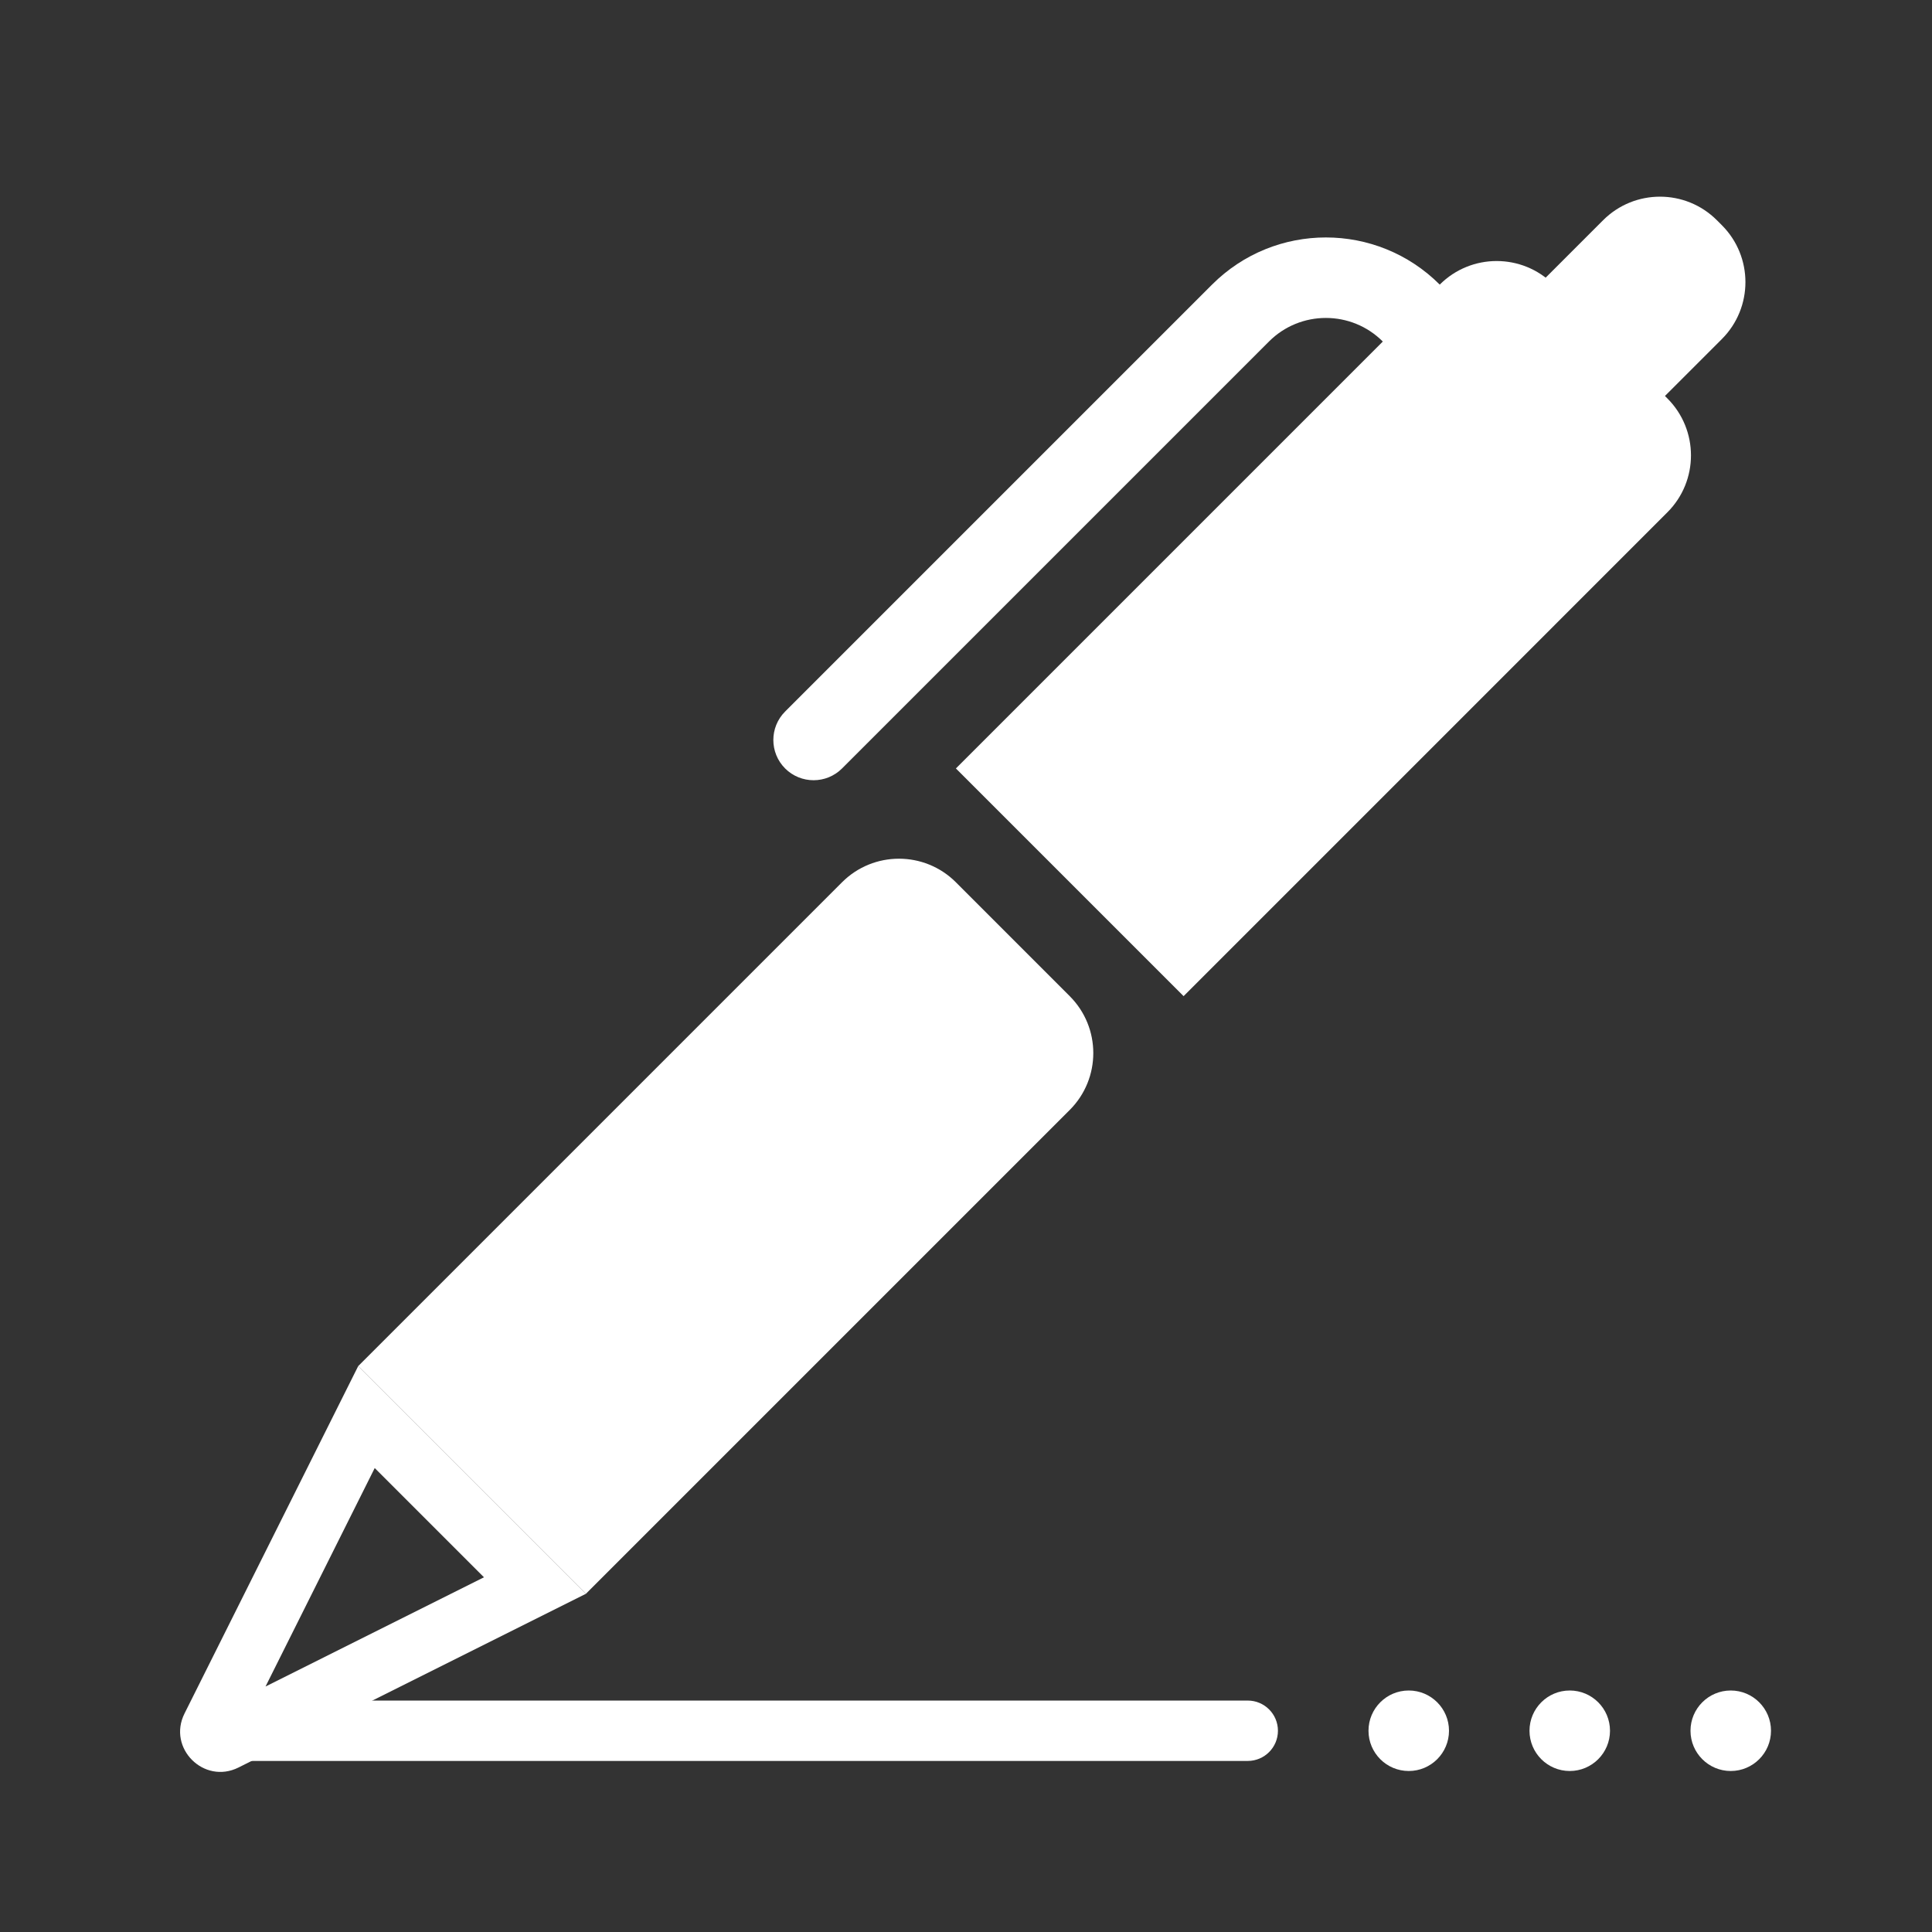
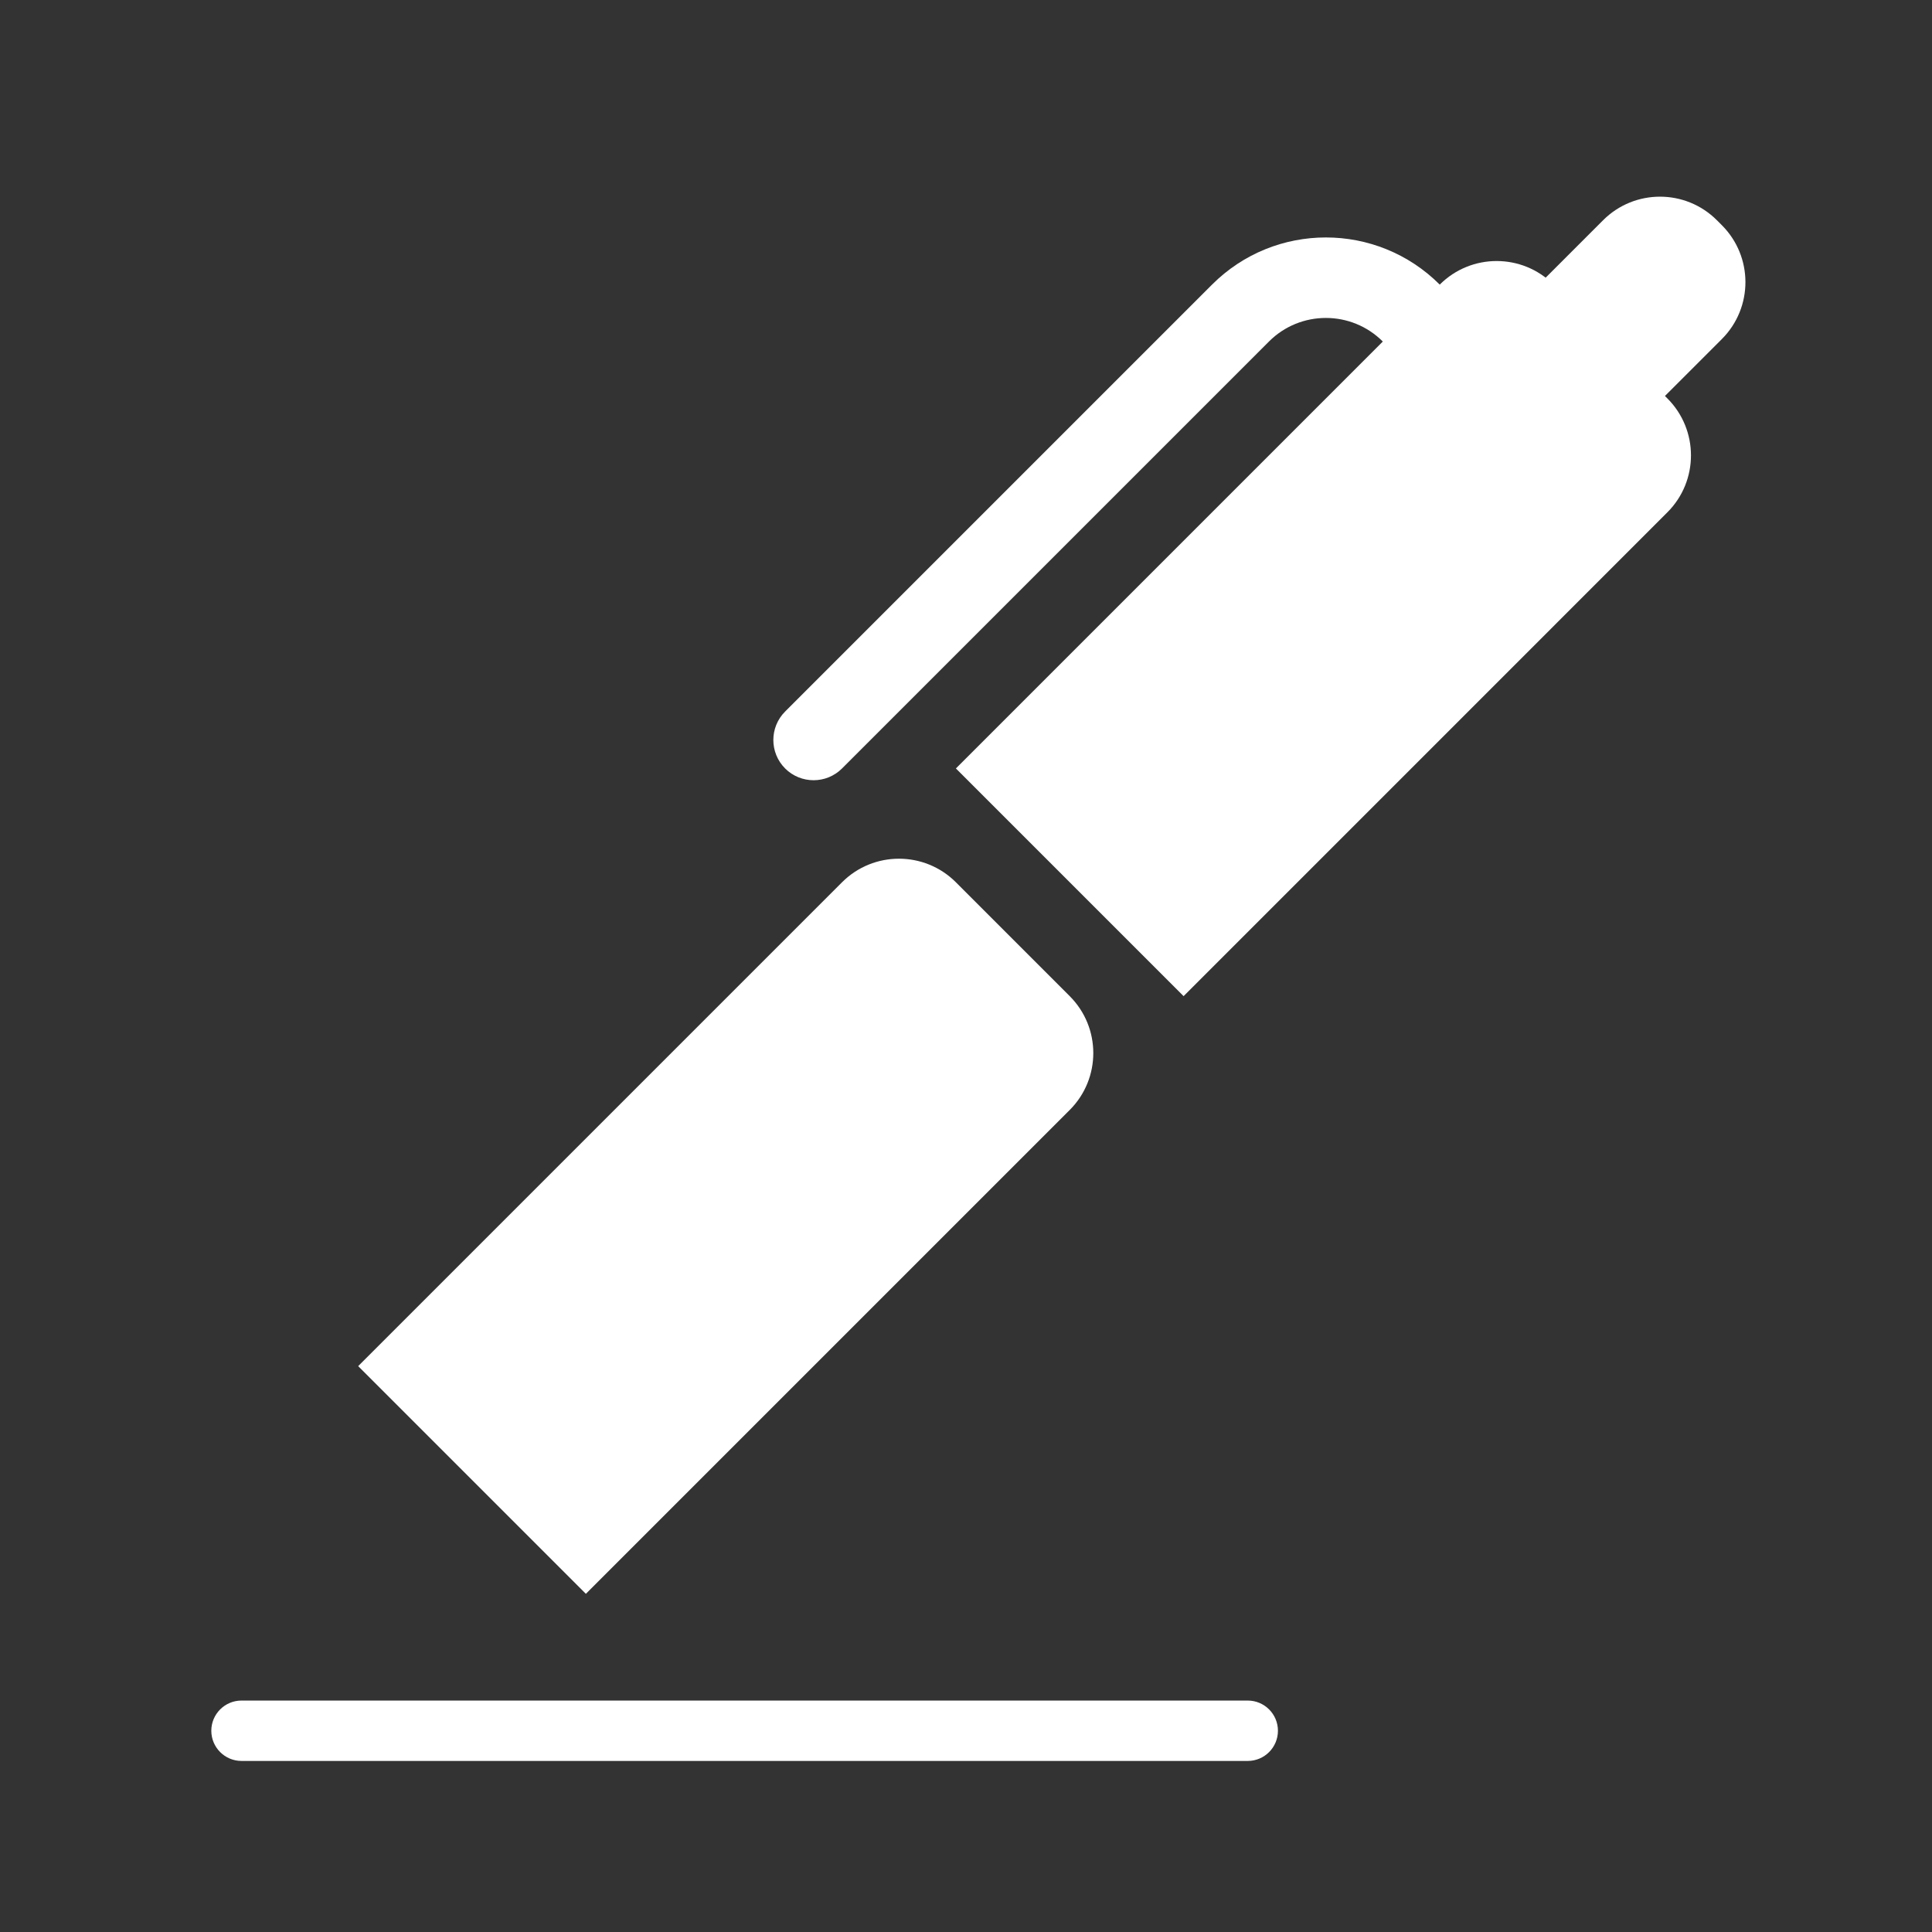
<svg xmlns="http://www.w3.org/2000/svg" width="48" height="48" viewBox="0 0 48 48" fill="none">
  <rect x="0" y="0" width="48" height="48" fill="#333333" stroke="none" />
  <path d="M35.77 7.071C36.551 6.29 37.817 6.29 38.598 7.071L41.426 9.899C42.207 10.681 42.207 11.947 41.426 12.728L29.406 24.749L23.749 19.092L35.77 7.071Z" fill="#fff" />
  <path d="M20.92 21.92C21.701 21.139 22.968 21.139 23.749 21.92L26.577 24.749C27.358 25.53 27.358 26.796 26.577 27.577L14.556 39.598L8.899 33.941L20.92 21.92Z" fill="#fff" />
  <path d="M39.828 5.472C40.609 4.691 41.875 4.691 42.656 5.472L42.779 5.595C43.56 6.376 43.56 7.643 42.779 8.424L41.26 9.943L38.309 6.991L39.828 5.472Z" fill="#fff" />
-   <path fill-rule="evenodd" clip-rule="evenodd" d="M6.597 41.901L12.024 39.187L9.31 36.473L6.597 41.901ZM4.584 42.572C4.154 43.431 5.066 44.343 5.926 43.913L14.556 39.598L8.899 33.941L4.584 42.572Z" fill="#fff" />
  <path fill-rule="evenodd" clip-rule="evenodd" d="M30.113 7.071C31.675 5.509 34.207 5.509 35.77 7.071C36.16 7.462 36.16 8.095 35.77 8.485C35.379 8.876 34.746 8.876 34.355 8.485C33.574 7.704 32.308 7.704 31.527 8.485L20.92 19.092C20.53 19.482 19.897 19.482 19.506 19.092C19.116 18.701 19.116 18.068 19.506 17.678L30.113 7.071Z" fill="#fff" />
  <path fill-rule="evenodd" clip-rule="evenodd" d="M5.25 43C5.25 42.586 5.586 42.25 6 42.25H31C31.414 42.25 31.75 42.586 31.75 43C31.75 43.414 31.414 43.75 31 43.75H6C5.586 43.75 5.25 43.414 5.25 43Z" fill="#fff" />
-   <path d="M36 43C36 43.552 35.552 44 35 44C34.448 44 34 43.552 34 43C34 42.448 34.448 42 35 42C35.552 42 36 42.448 36 43Z" fill="#fff" />
-   <path d="M40 43C40 43.552 39.552 44 39 44C38.448 44 38 43.552 38 43C38 42.448 38.448 42 39 42C39.552 42 40 42.448 40 43Z" fill="#fff" />
-   <path d="M44 43C44 43.552 43.552 44 43 44C42.448 44 42 43.552 42 43C42 42.448 42.448 42 43 42C43.552 42 44 42.448 44 43Z" fill="#fff" />
</svg>